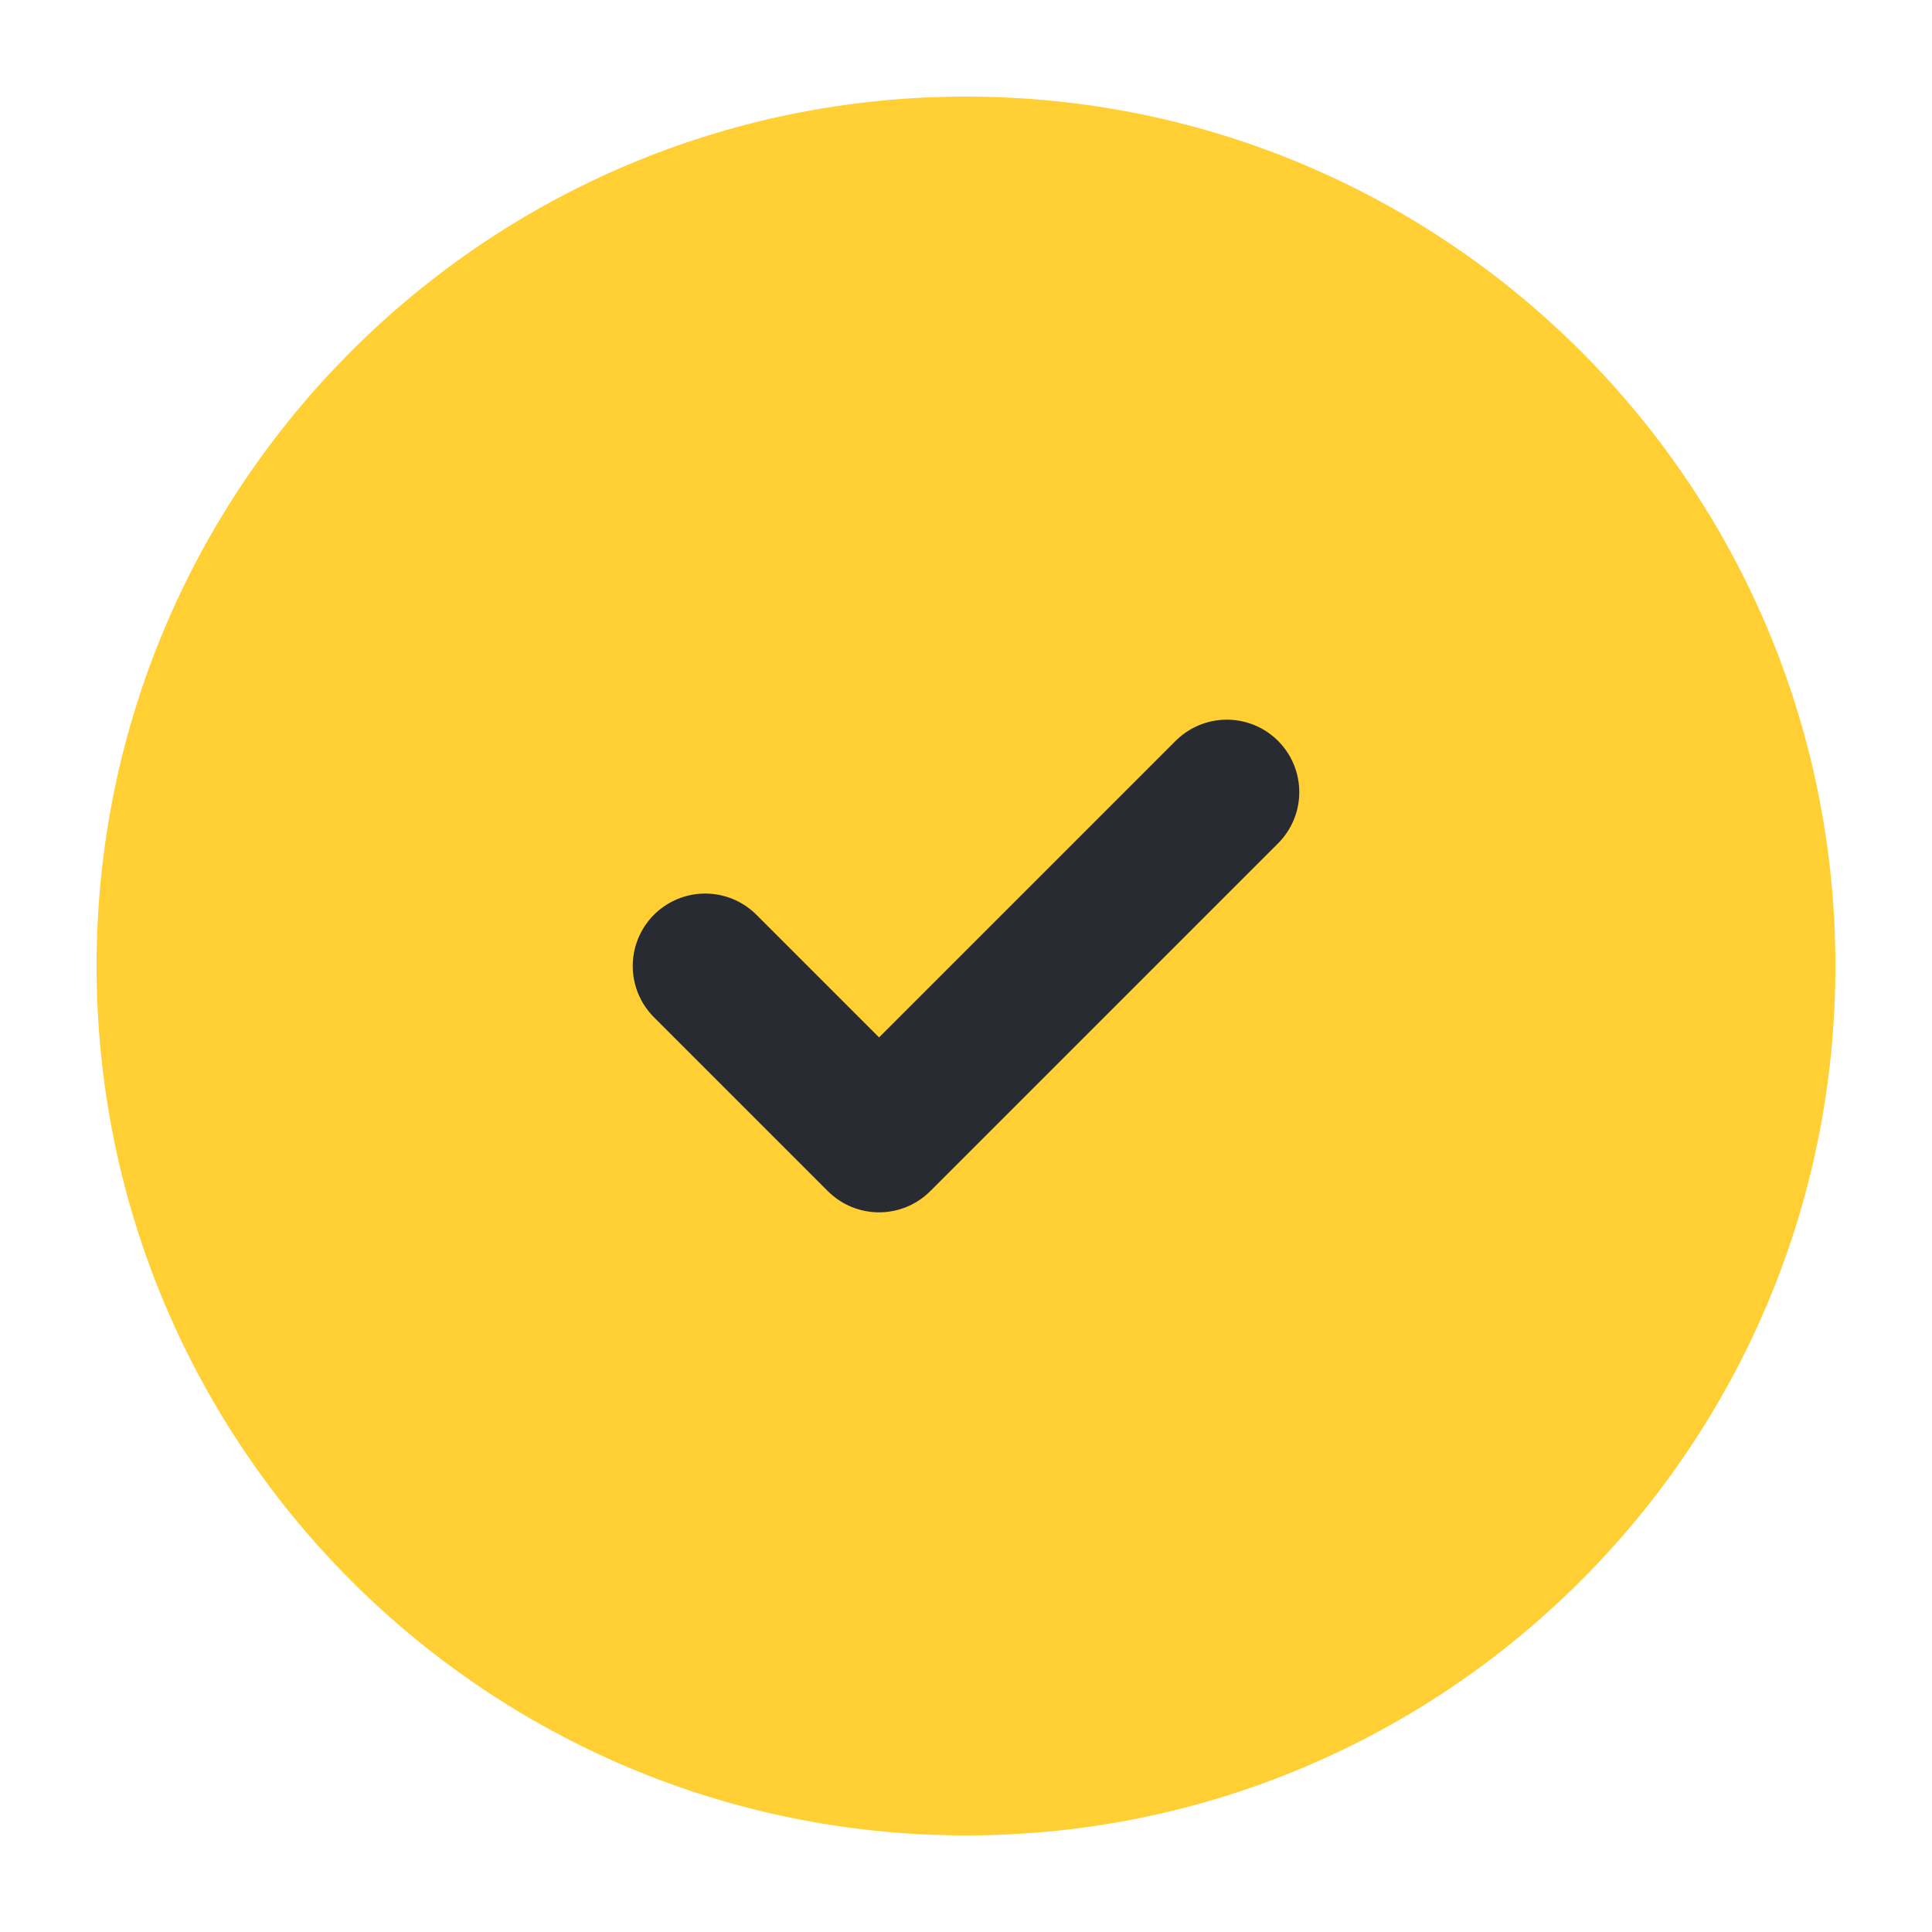
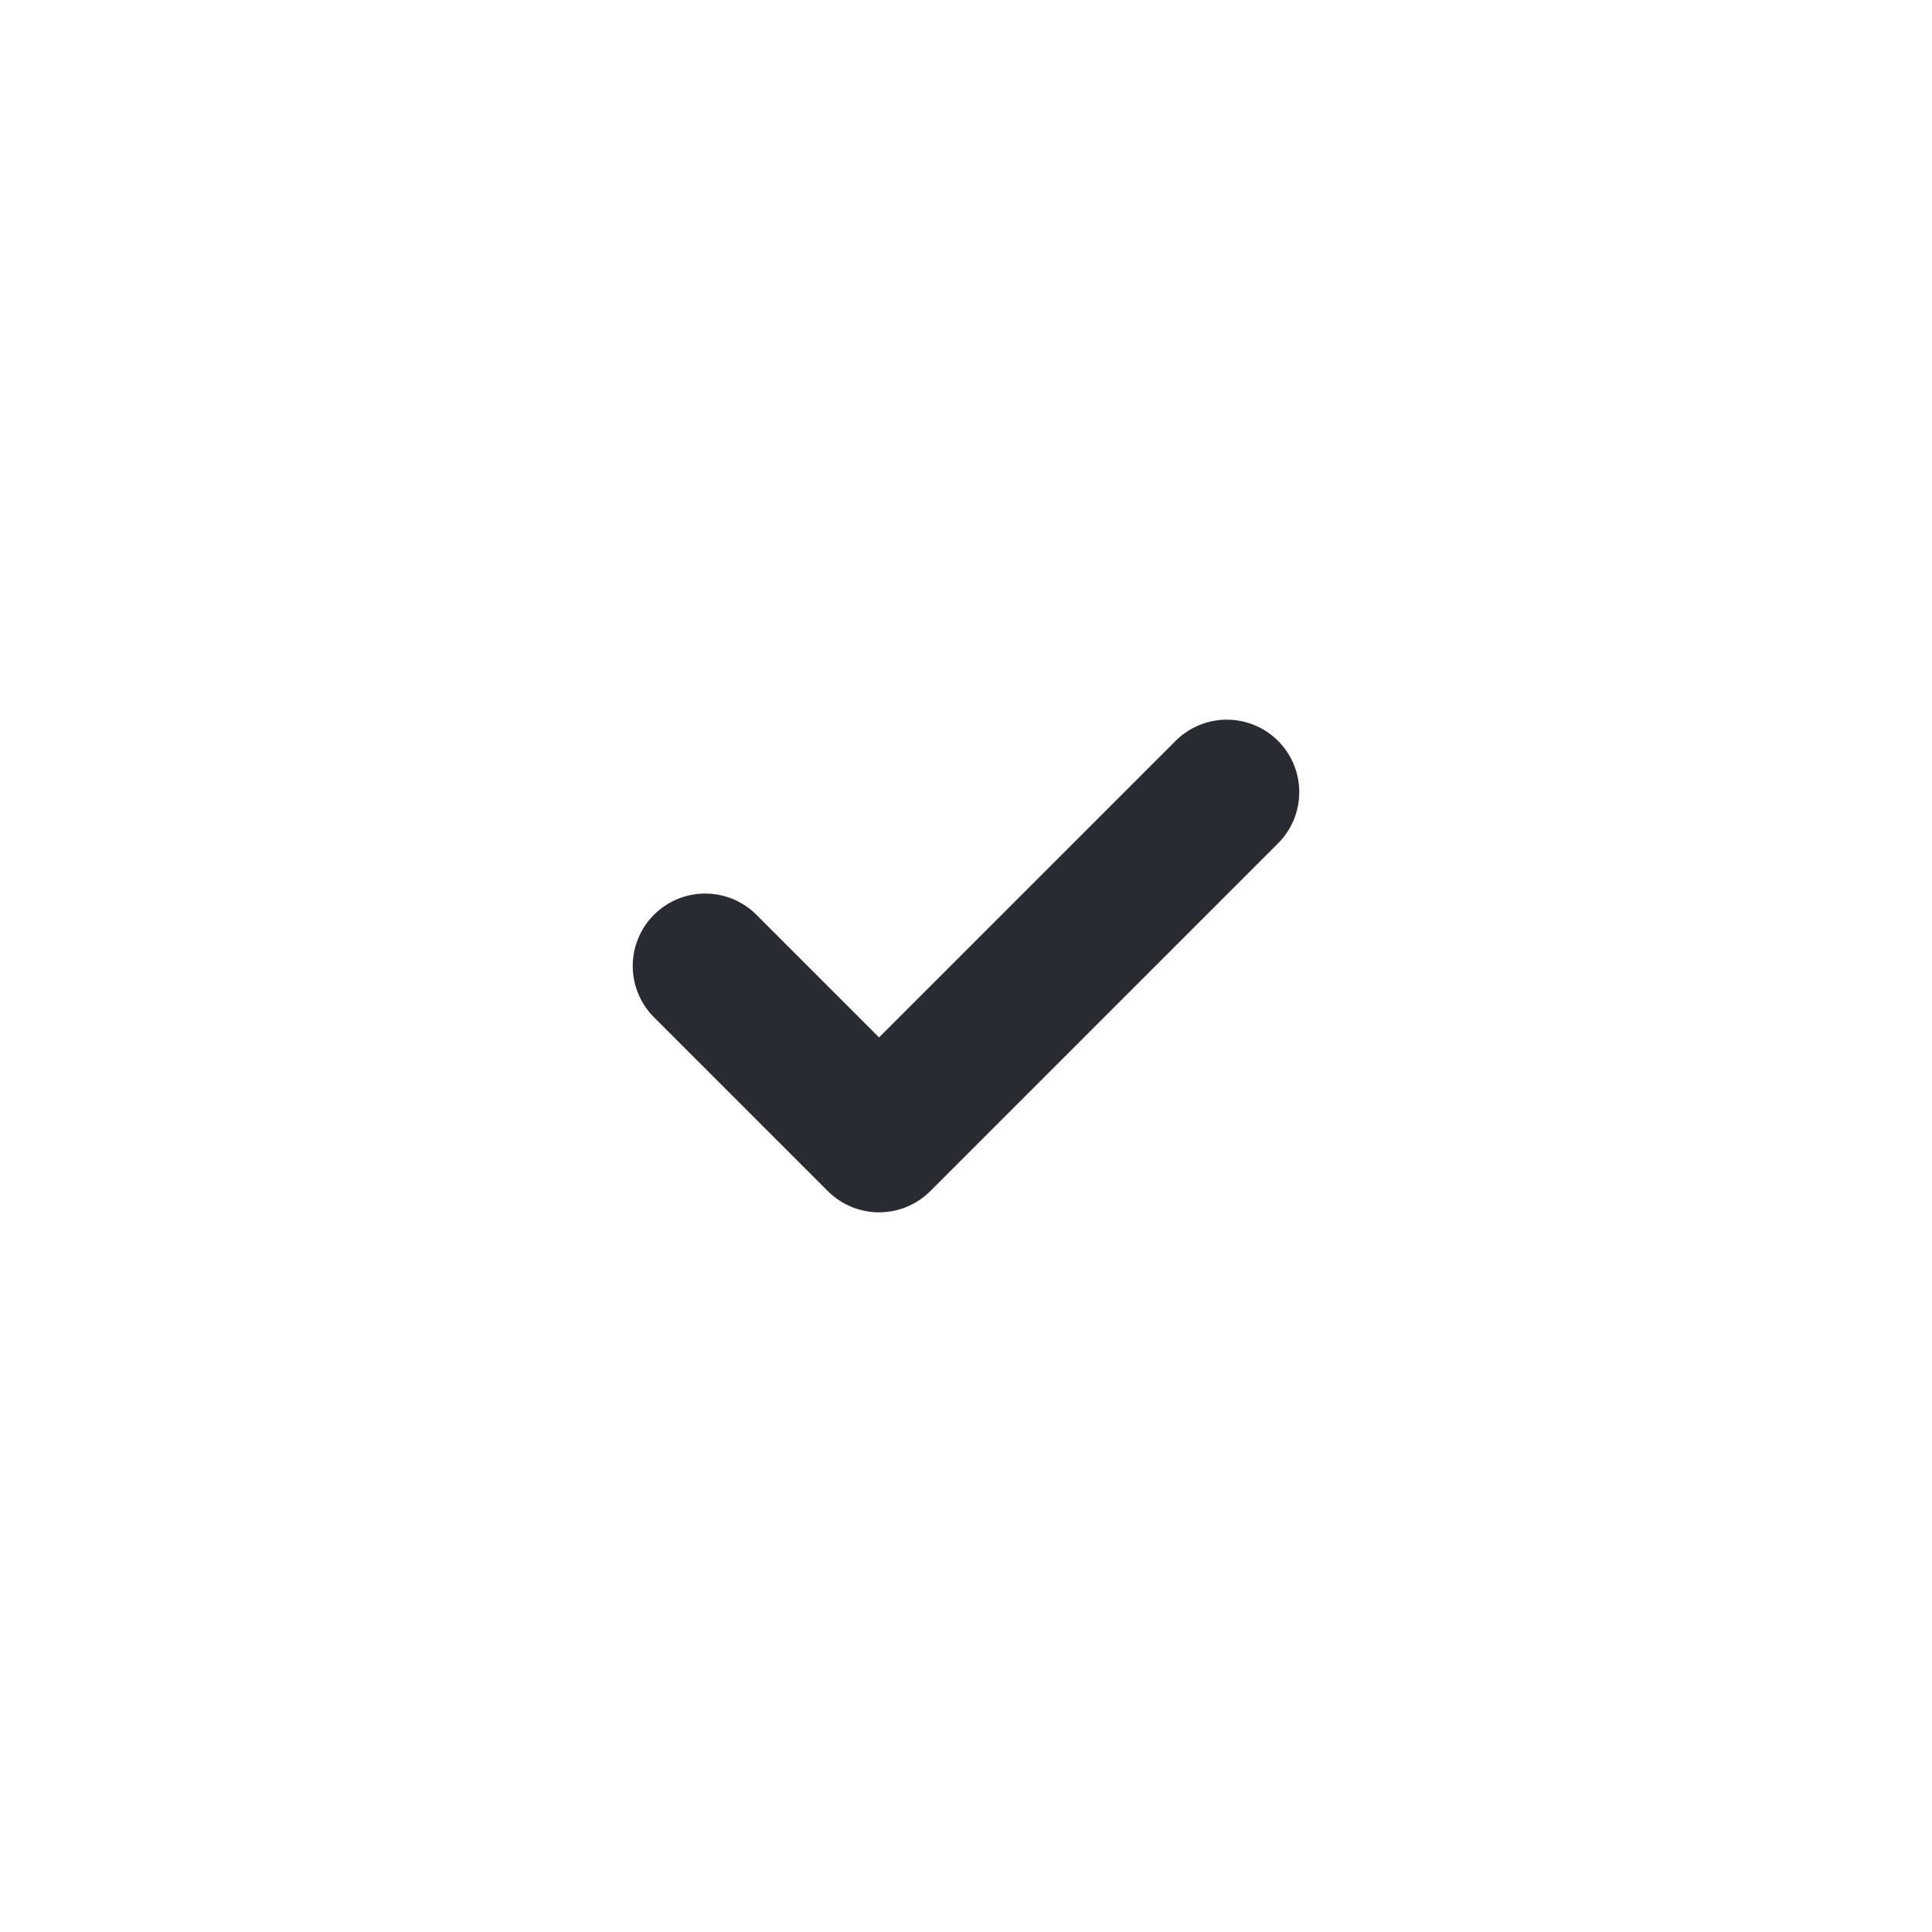
<svg xmlns="http://www.w3.org/2000/svg" width="20" height="20" viewBox="0 0 20 20" fill="none">
-   <path d="M19 10C19 5.029 14.971 1 10 1C5.029 1 1 5.029 1 10C1 14.971 5.029 19 10 19C14.971 19 19 14.971 19 10Z" fill="#FFCF33" />
  <path d="M7.3 10L9.1 11.8L12.7 8.2" stroke="#282B32" stroke-width="1.5" stroke-linecap="round" stroke-linejoin="round" />
</svg>